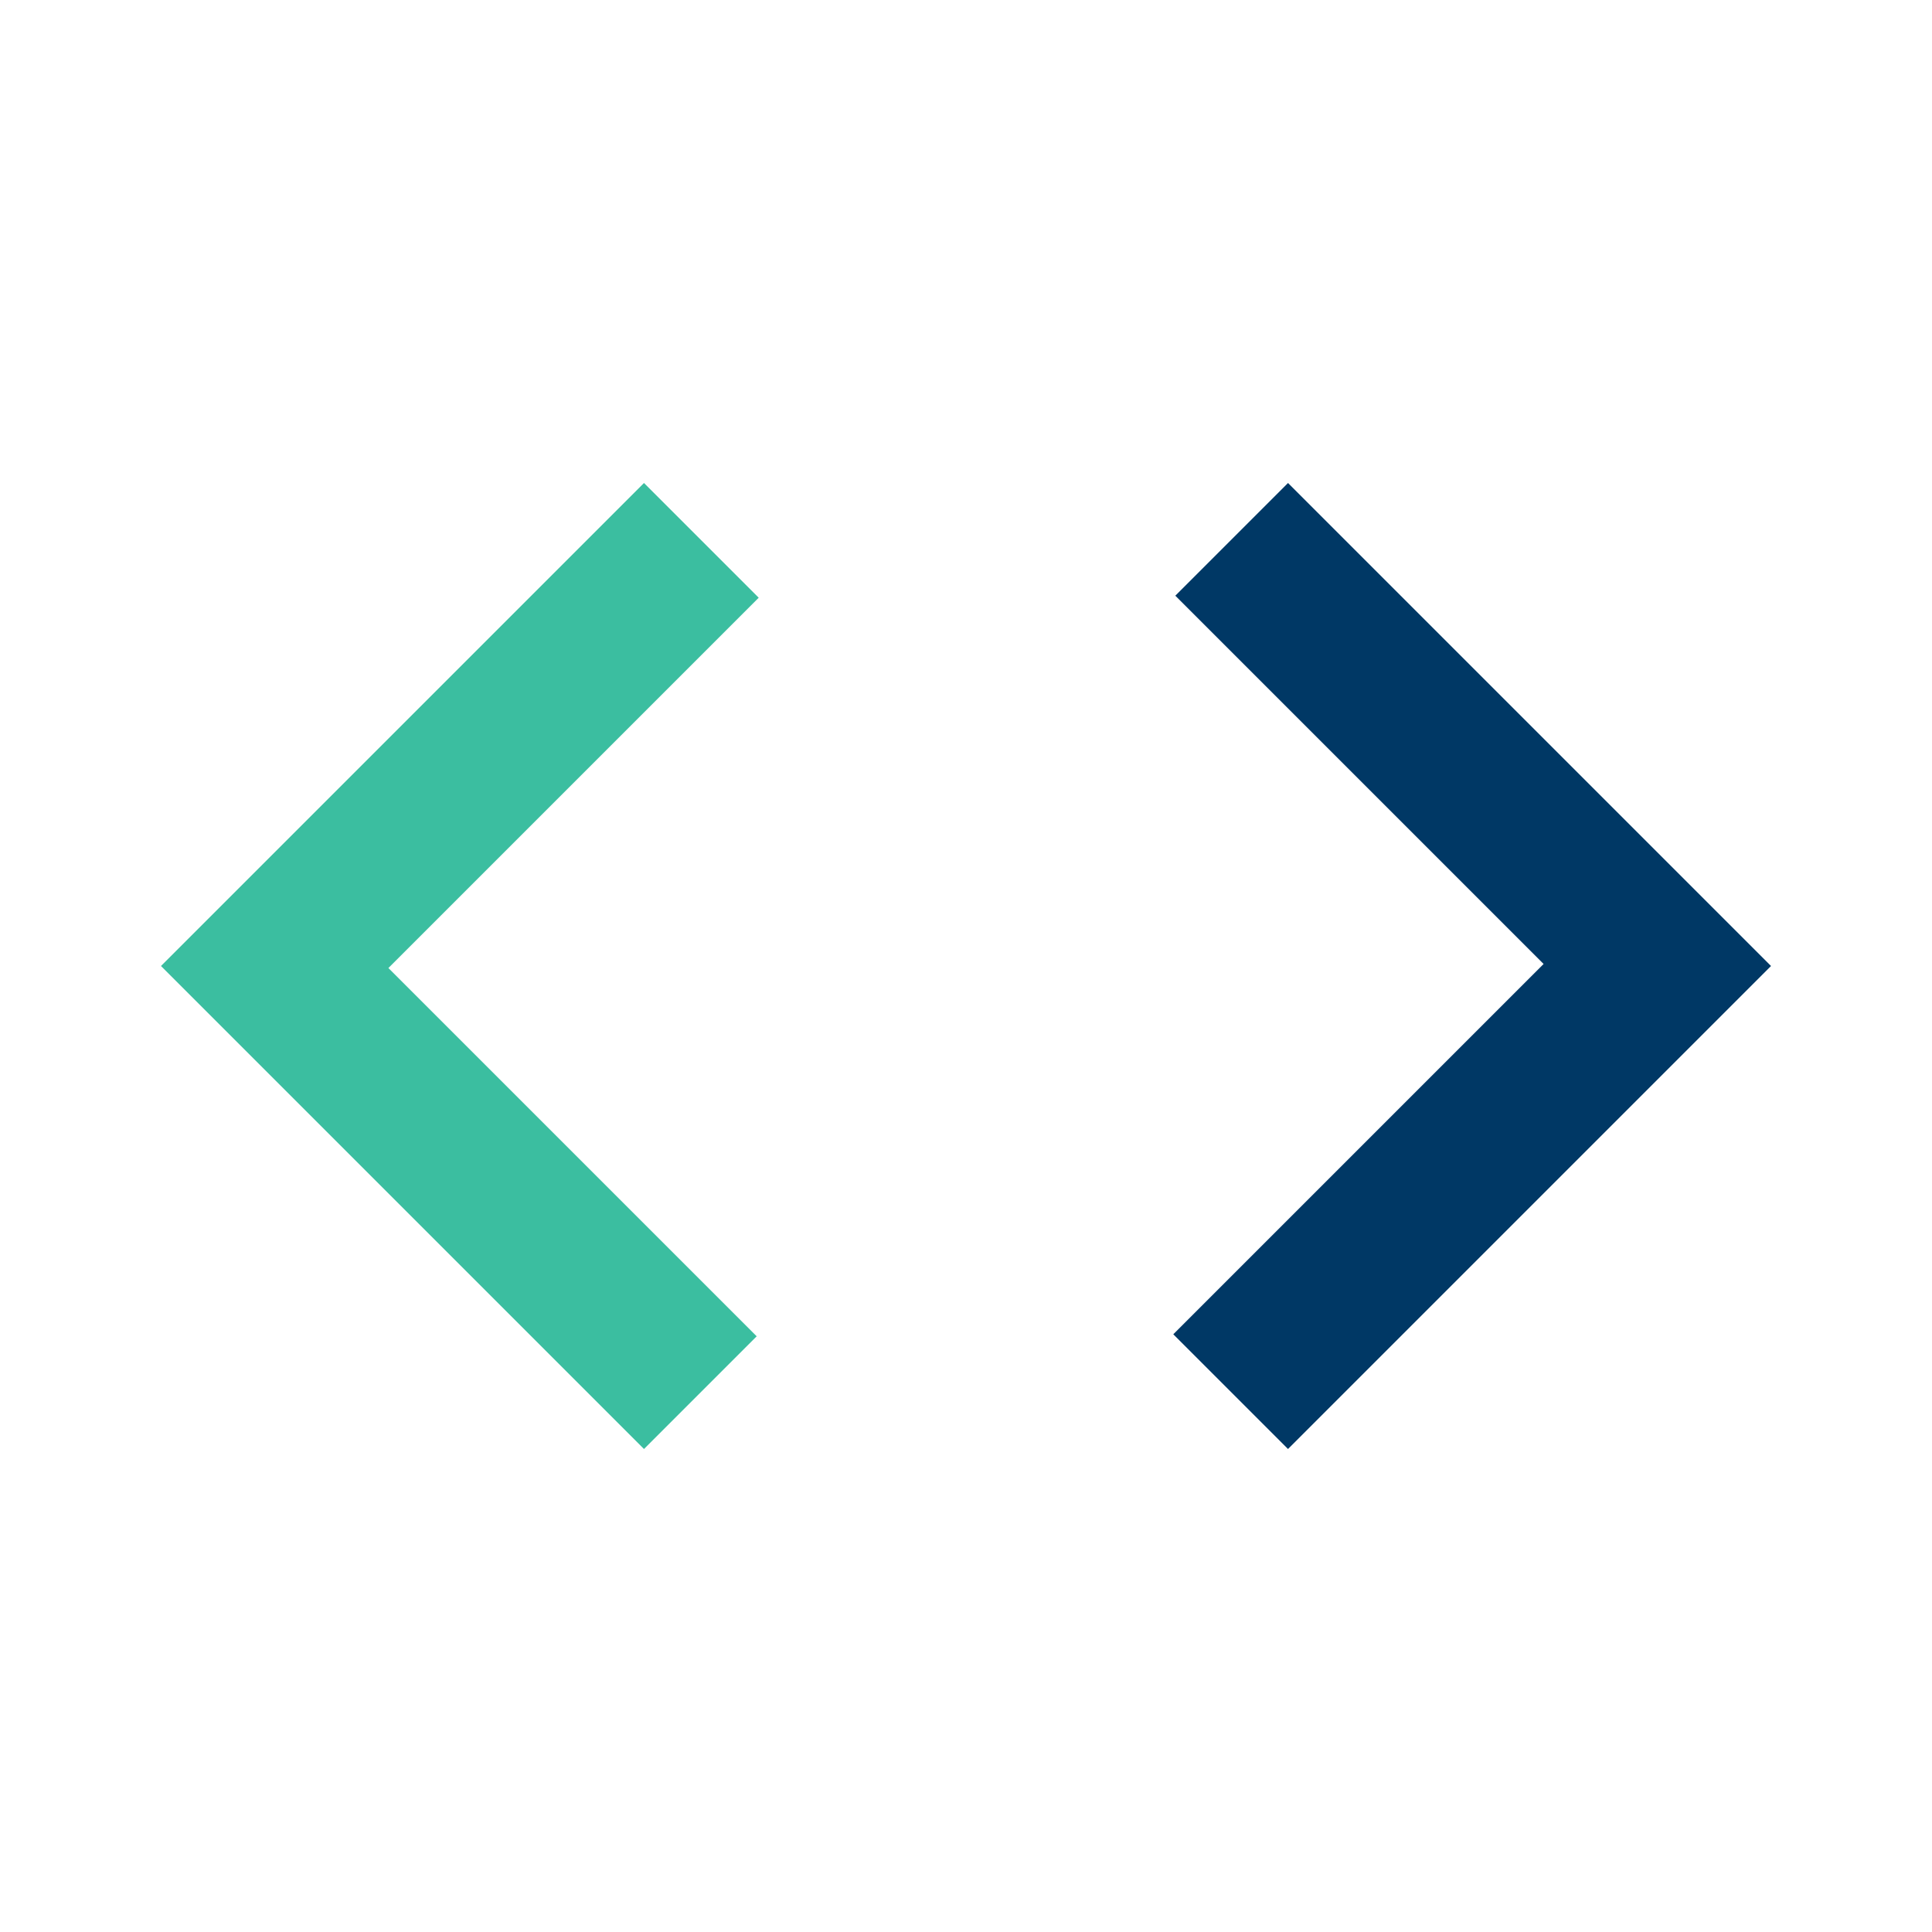
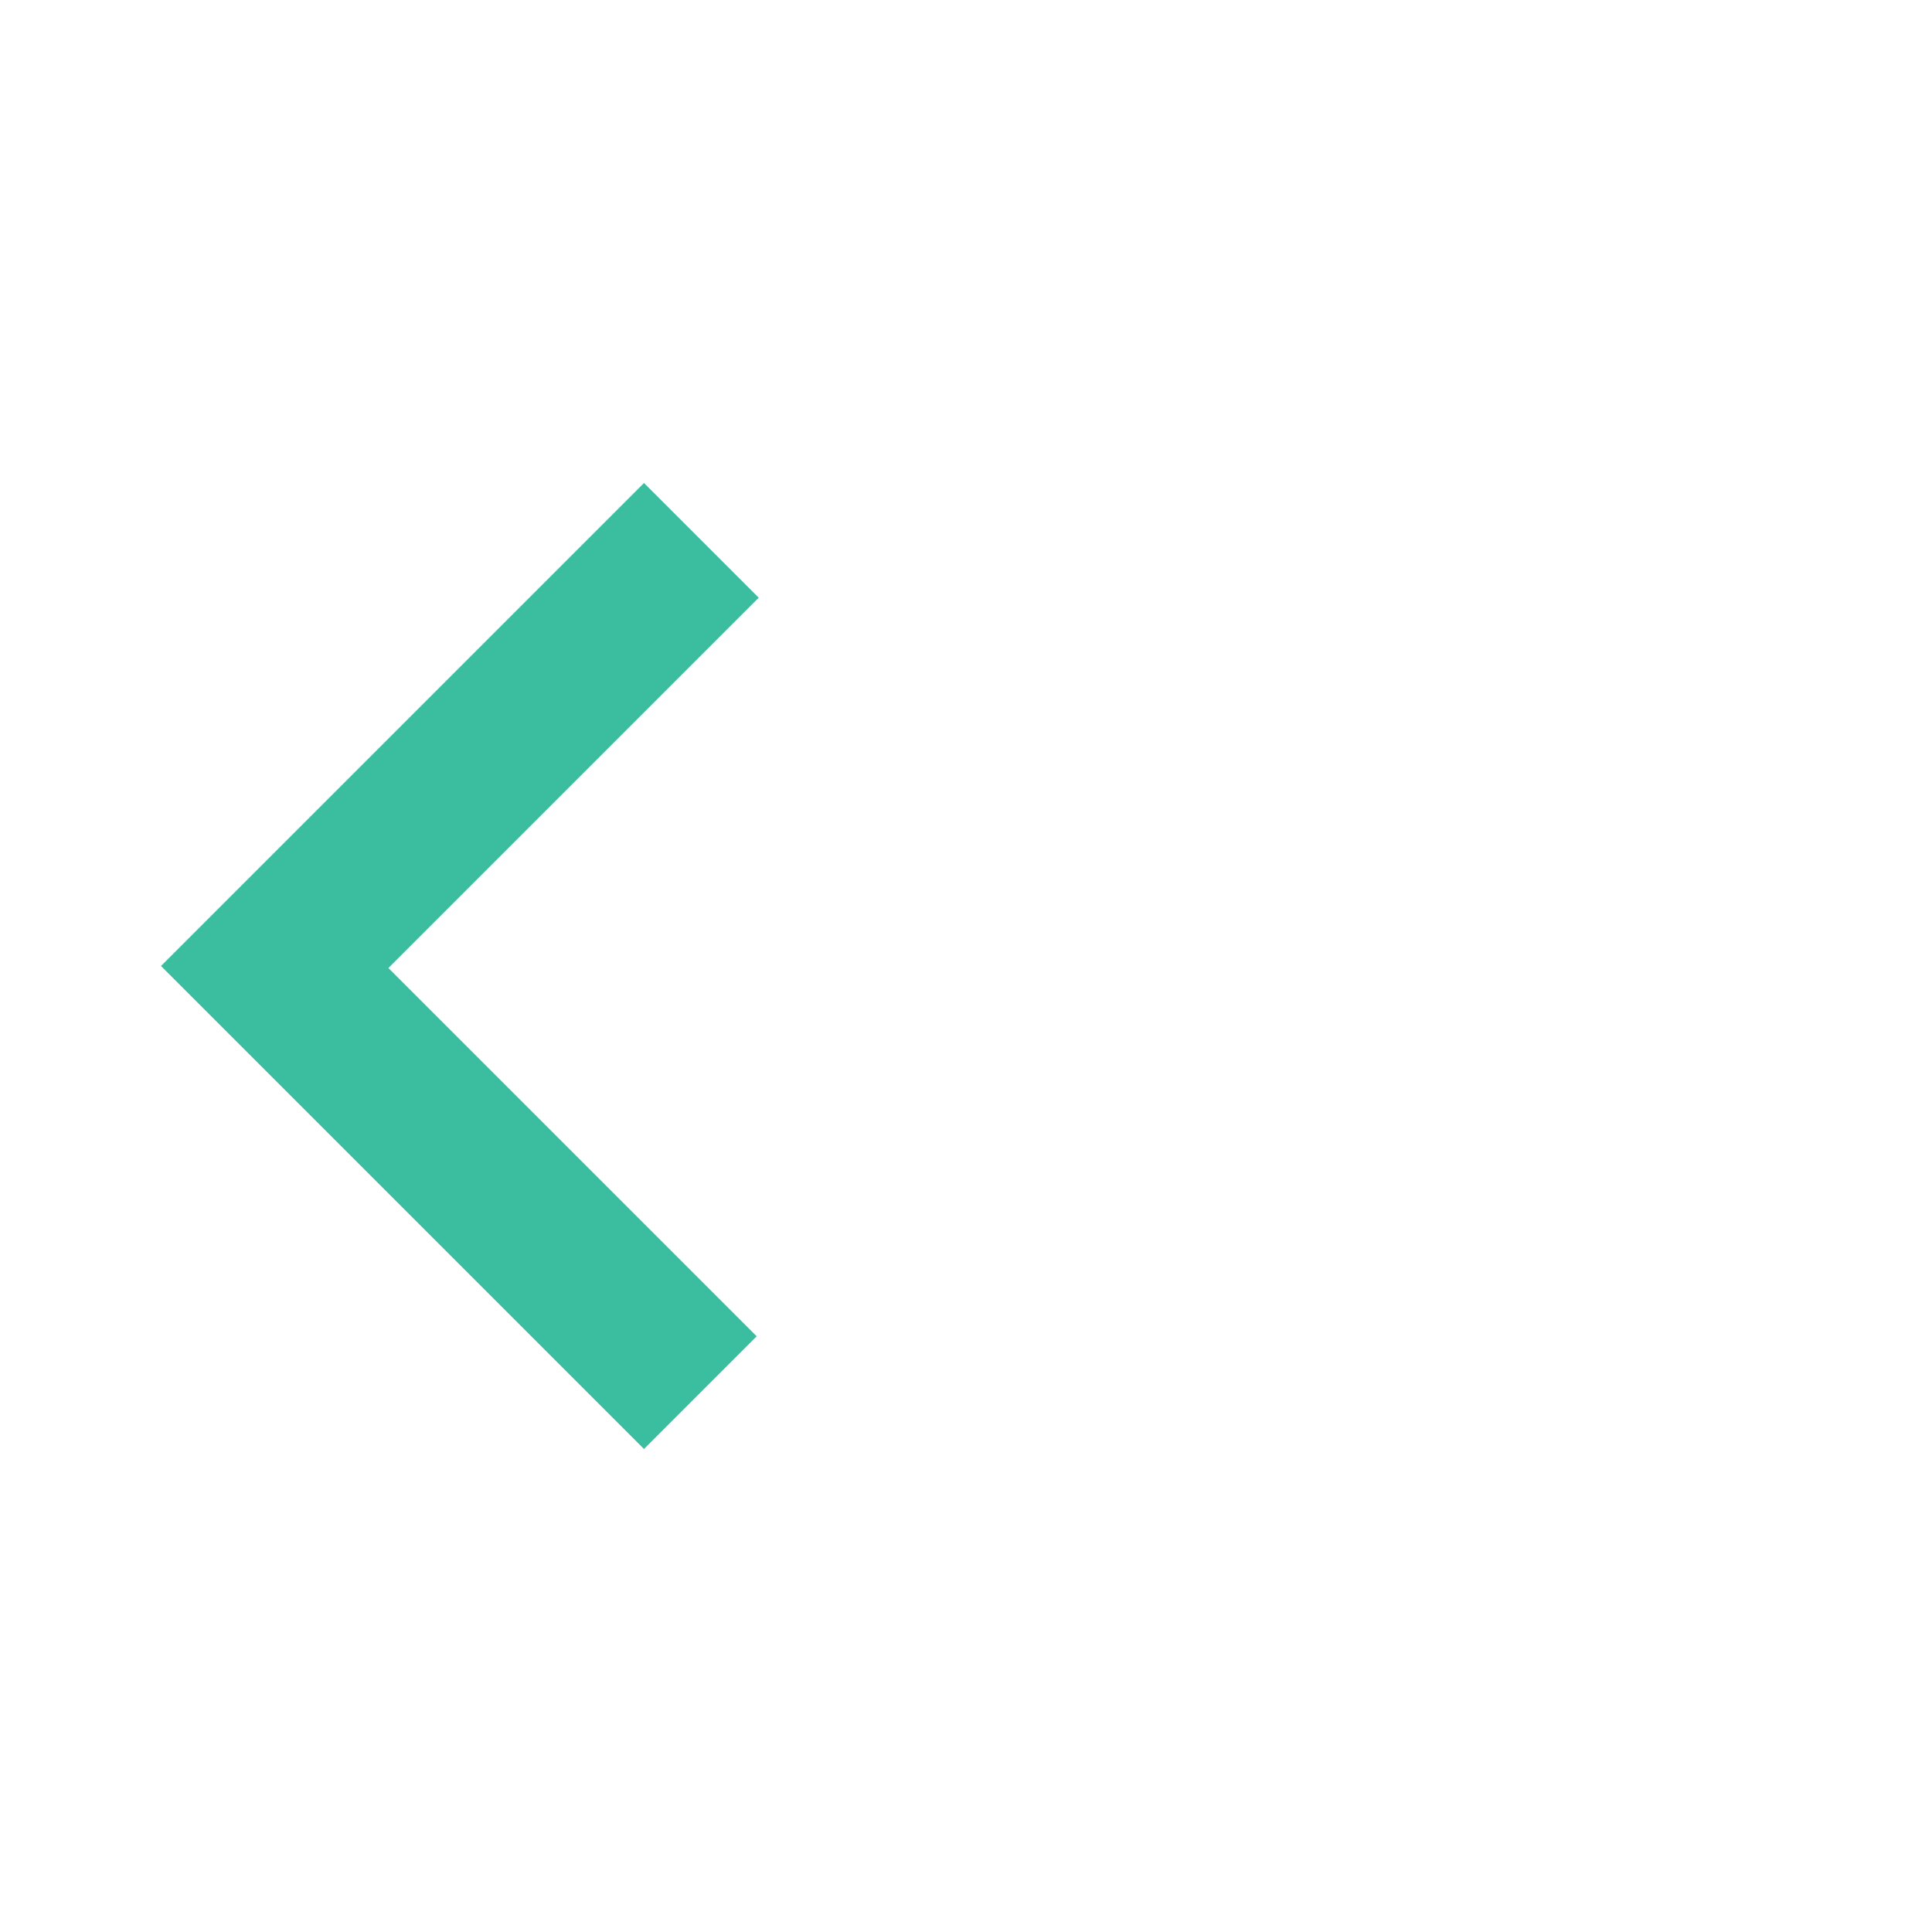
<svg xmlns="http://www.w3.org/2000/svg" width="160" height="160" viewBox="0 0 160 160" fill="none">
  <path d="M53.333 120L13.333 80L53.333 40L62.833 49.5L32.166 80.167L62.666 110.667L53.333 120Z" fill="#3BBEA0" />
-   <path d="M97.167 110.5L106.667 120L146.667 80L106.667 40L97.334 49.333L127.834 79.833L97.167 110.5Z" fill="#003865" />
</svg>